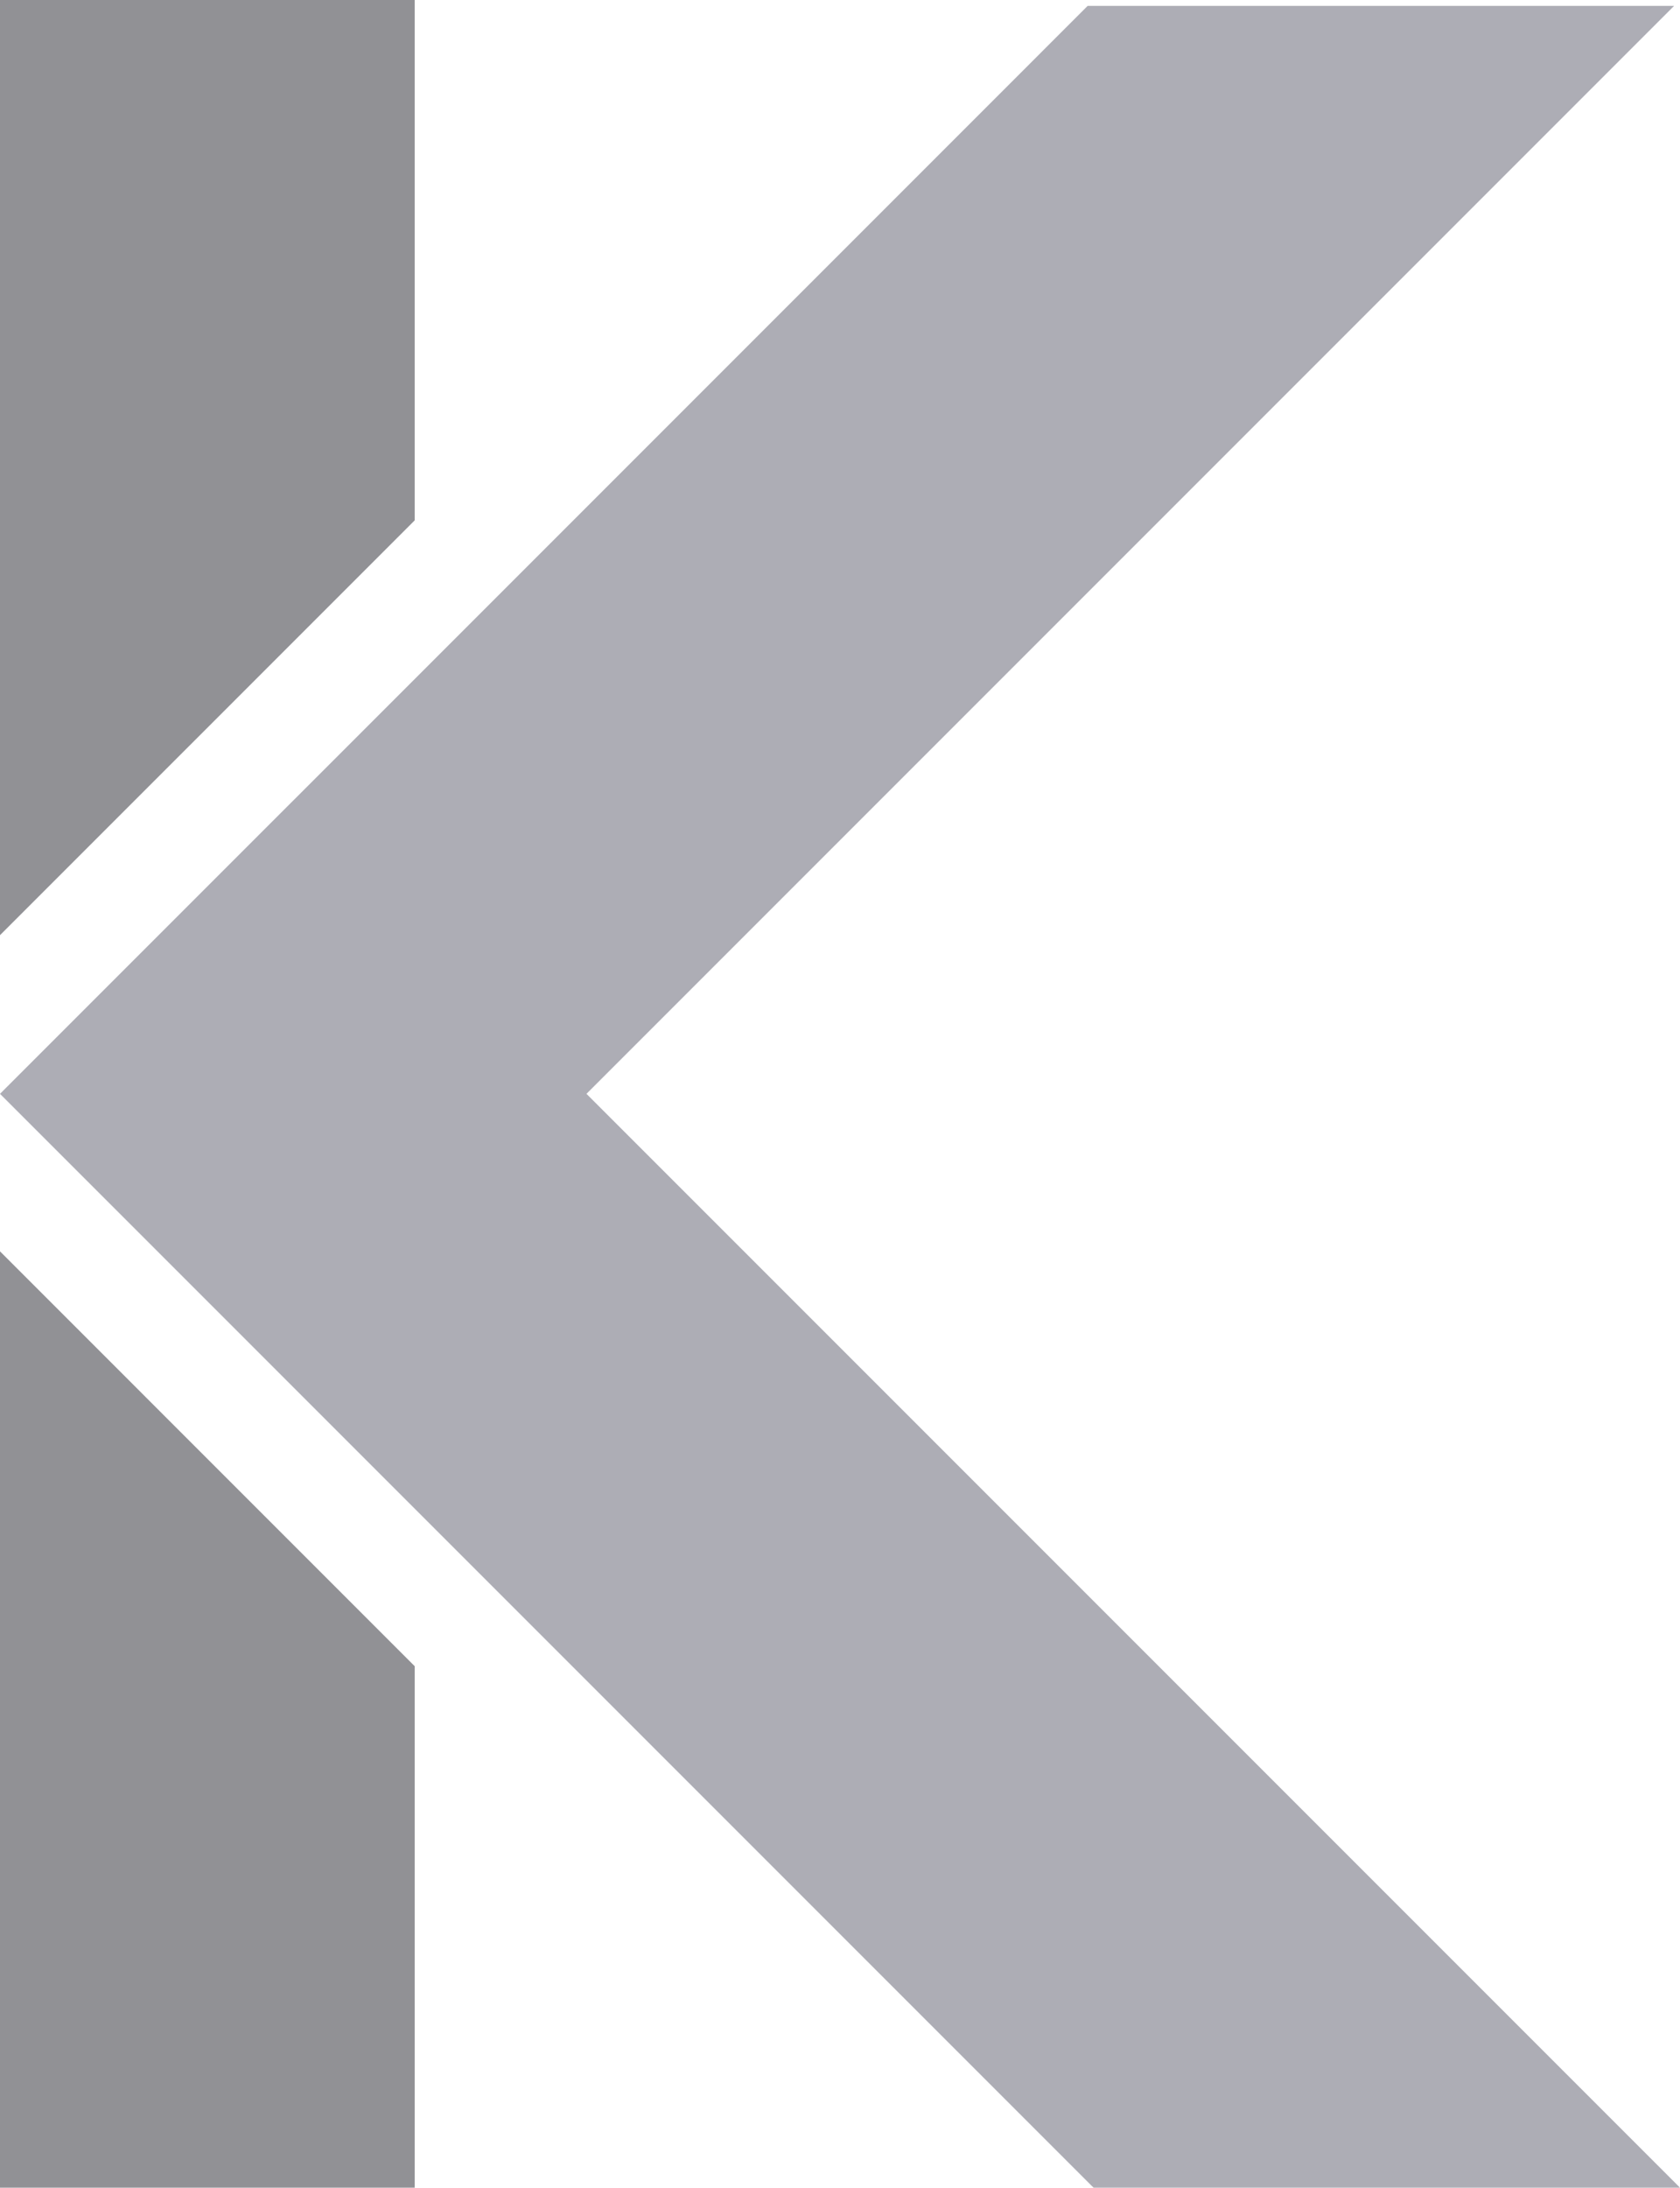
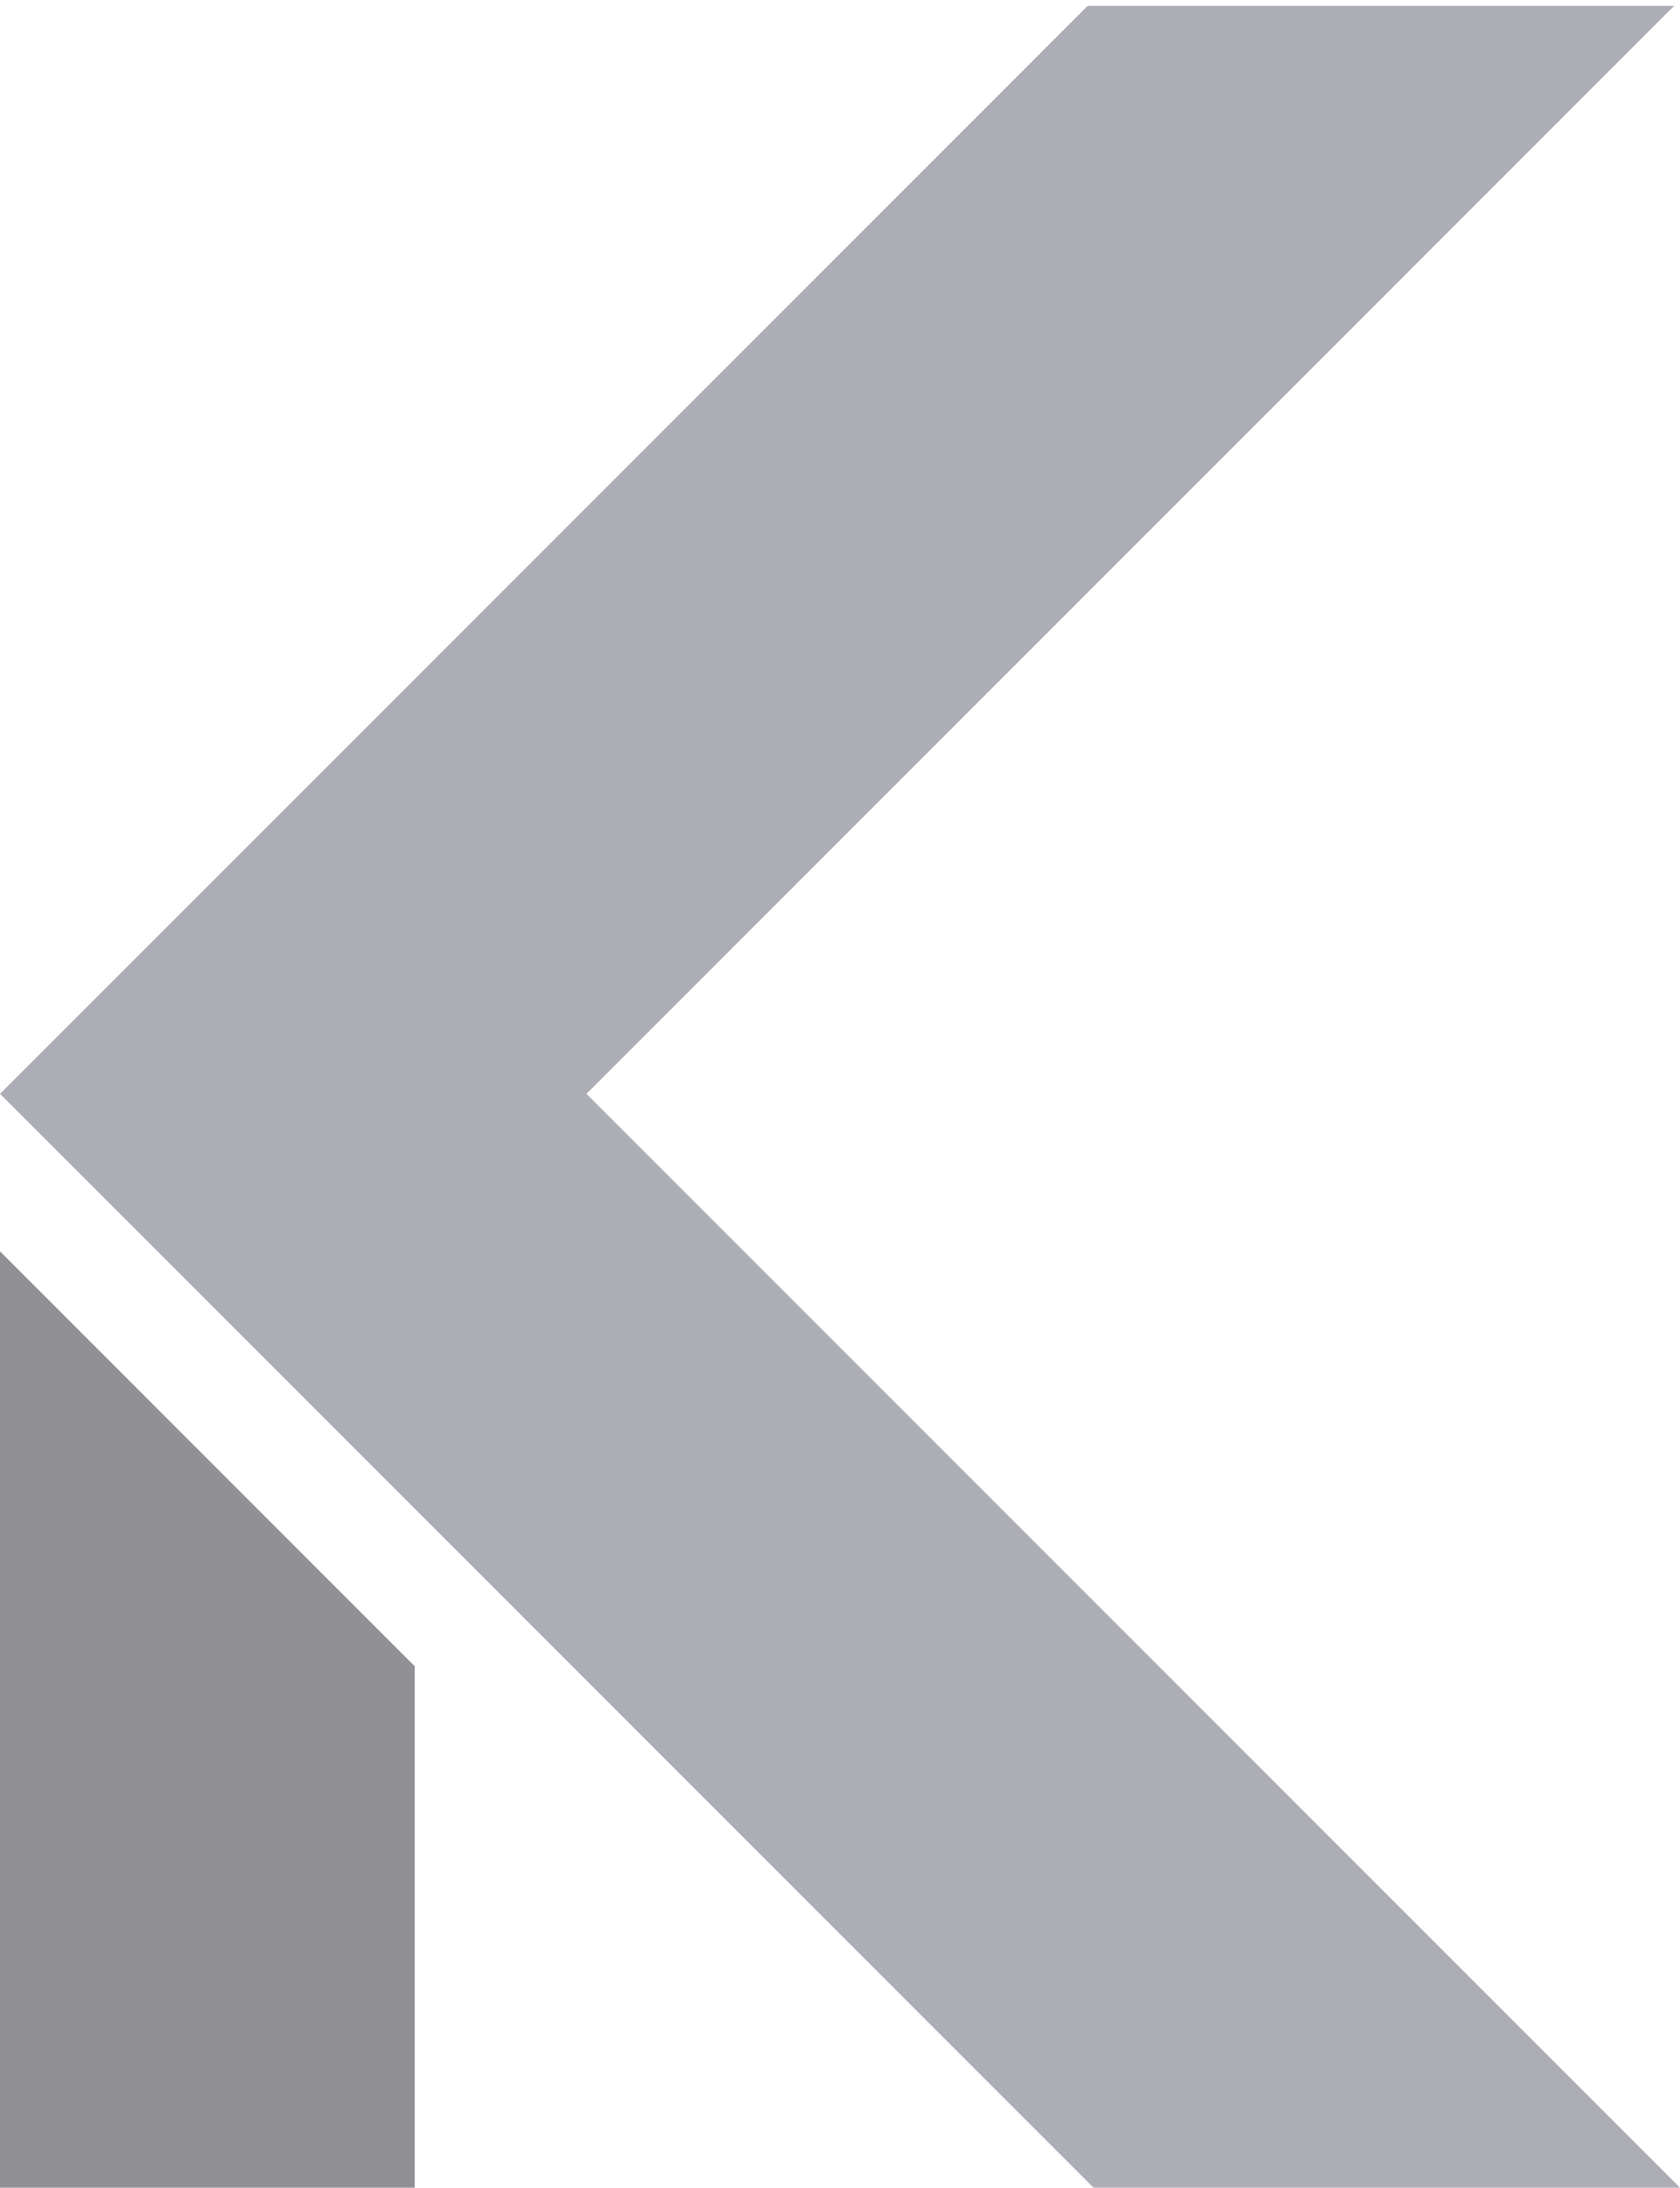
<svg xmlns="http://www.w3.org/2000/svg" xmlns:ns1="http://sodipodi.sourceforge.net/DTD/sodipodi-0.dtd" xmlns:ns2="http://www.inkscape.org/namespaces/inkscape" version="1.1" id="Layer_1" x="0px" y="0px" width="49.279px" height="64.152px" viewBox="0 0 49.279 64.152" enable-background="new 0 0 49.279 64.152" xml:space="preserve" ns1:docname="logo-small.svg" ns2:version="1.0.1 (3bc2e813f5, 2020-09-07)">
  <defs id="defs916" />
  <ns1:namedview pagecolor="#ffffff" bordercolor="#666666" borderopacity="1" objecttolerance="10" gridtolerance="10" guidetolerance="10" ns2:pageopacity="0" ns2:pageshadow="2" ns2:window-width="1860" ns2:window-height="1216" id="namedview914" showgrid="false" ns2:zoom="12.205387" ns2:cx="27.283659" ns2:cy="13.187851" ns2:window-x="0" ns2:window-y="27" ns2:window-maximized="0" ns2:current-layer="Layer_1" />
  <polygon fill="#adadb5" points="49.107,0.172 31.904,0.172 8.602,23.475 8.602,23.474 4.301,27.775 0,32.076 0,32.076 7.132,39.207   8.602,40.678 32.076,64.152 49.279,64.152 17.203,32.076 " id="polygon905" />
  <g id="g911">
-     <polygon fill="#919195" points="0.474,26.949 5.584,21.839 5.584,21.84 12.165,15.258 12.165,0 0,0 0,27.423  " id="polygon907" />
    <polygon fill="#919195" points="5.584,42.28 3.838,40.533 0,36.695 0,64.152 12.165,64.152 12.165,48.861  " id="polygon909" />
  </g>
  <g ns2:groupmode="layer" id="layer1" ns2:label="Mask" style="display:none" />
</svg>